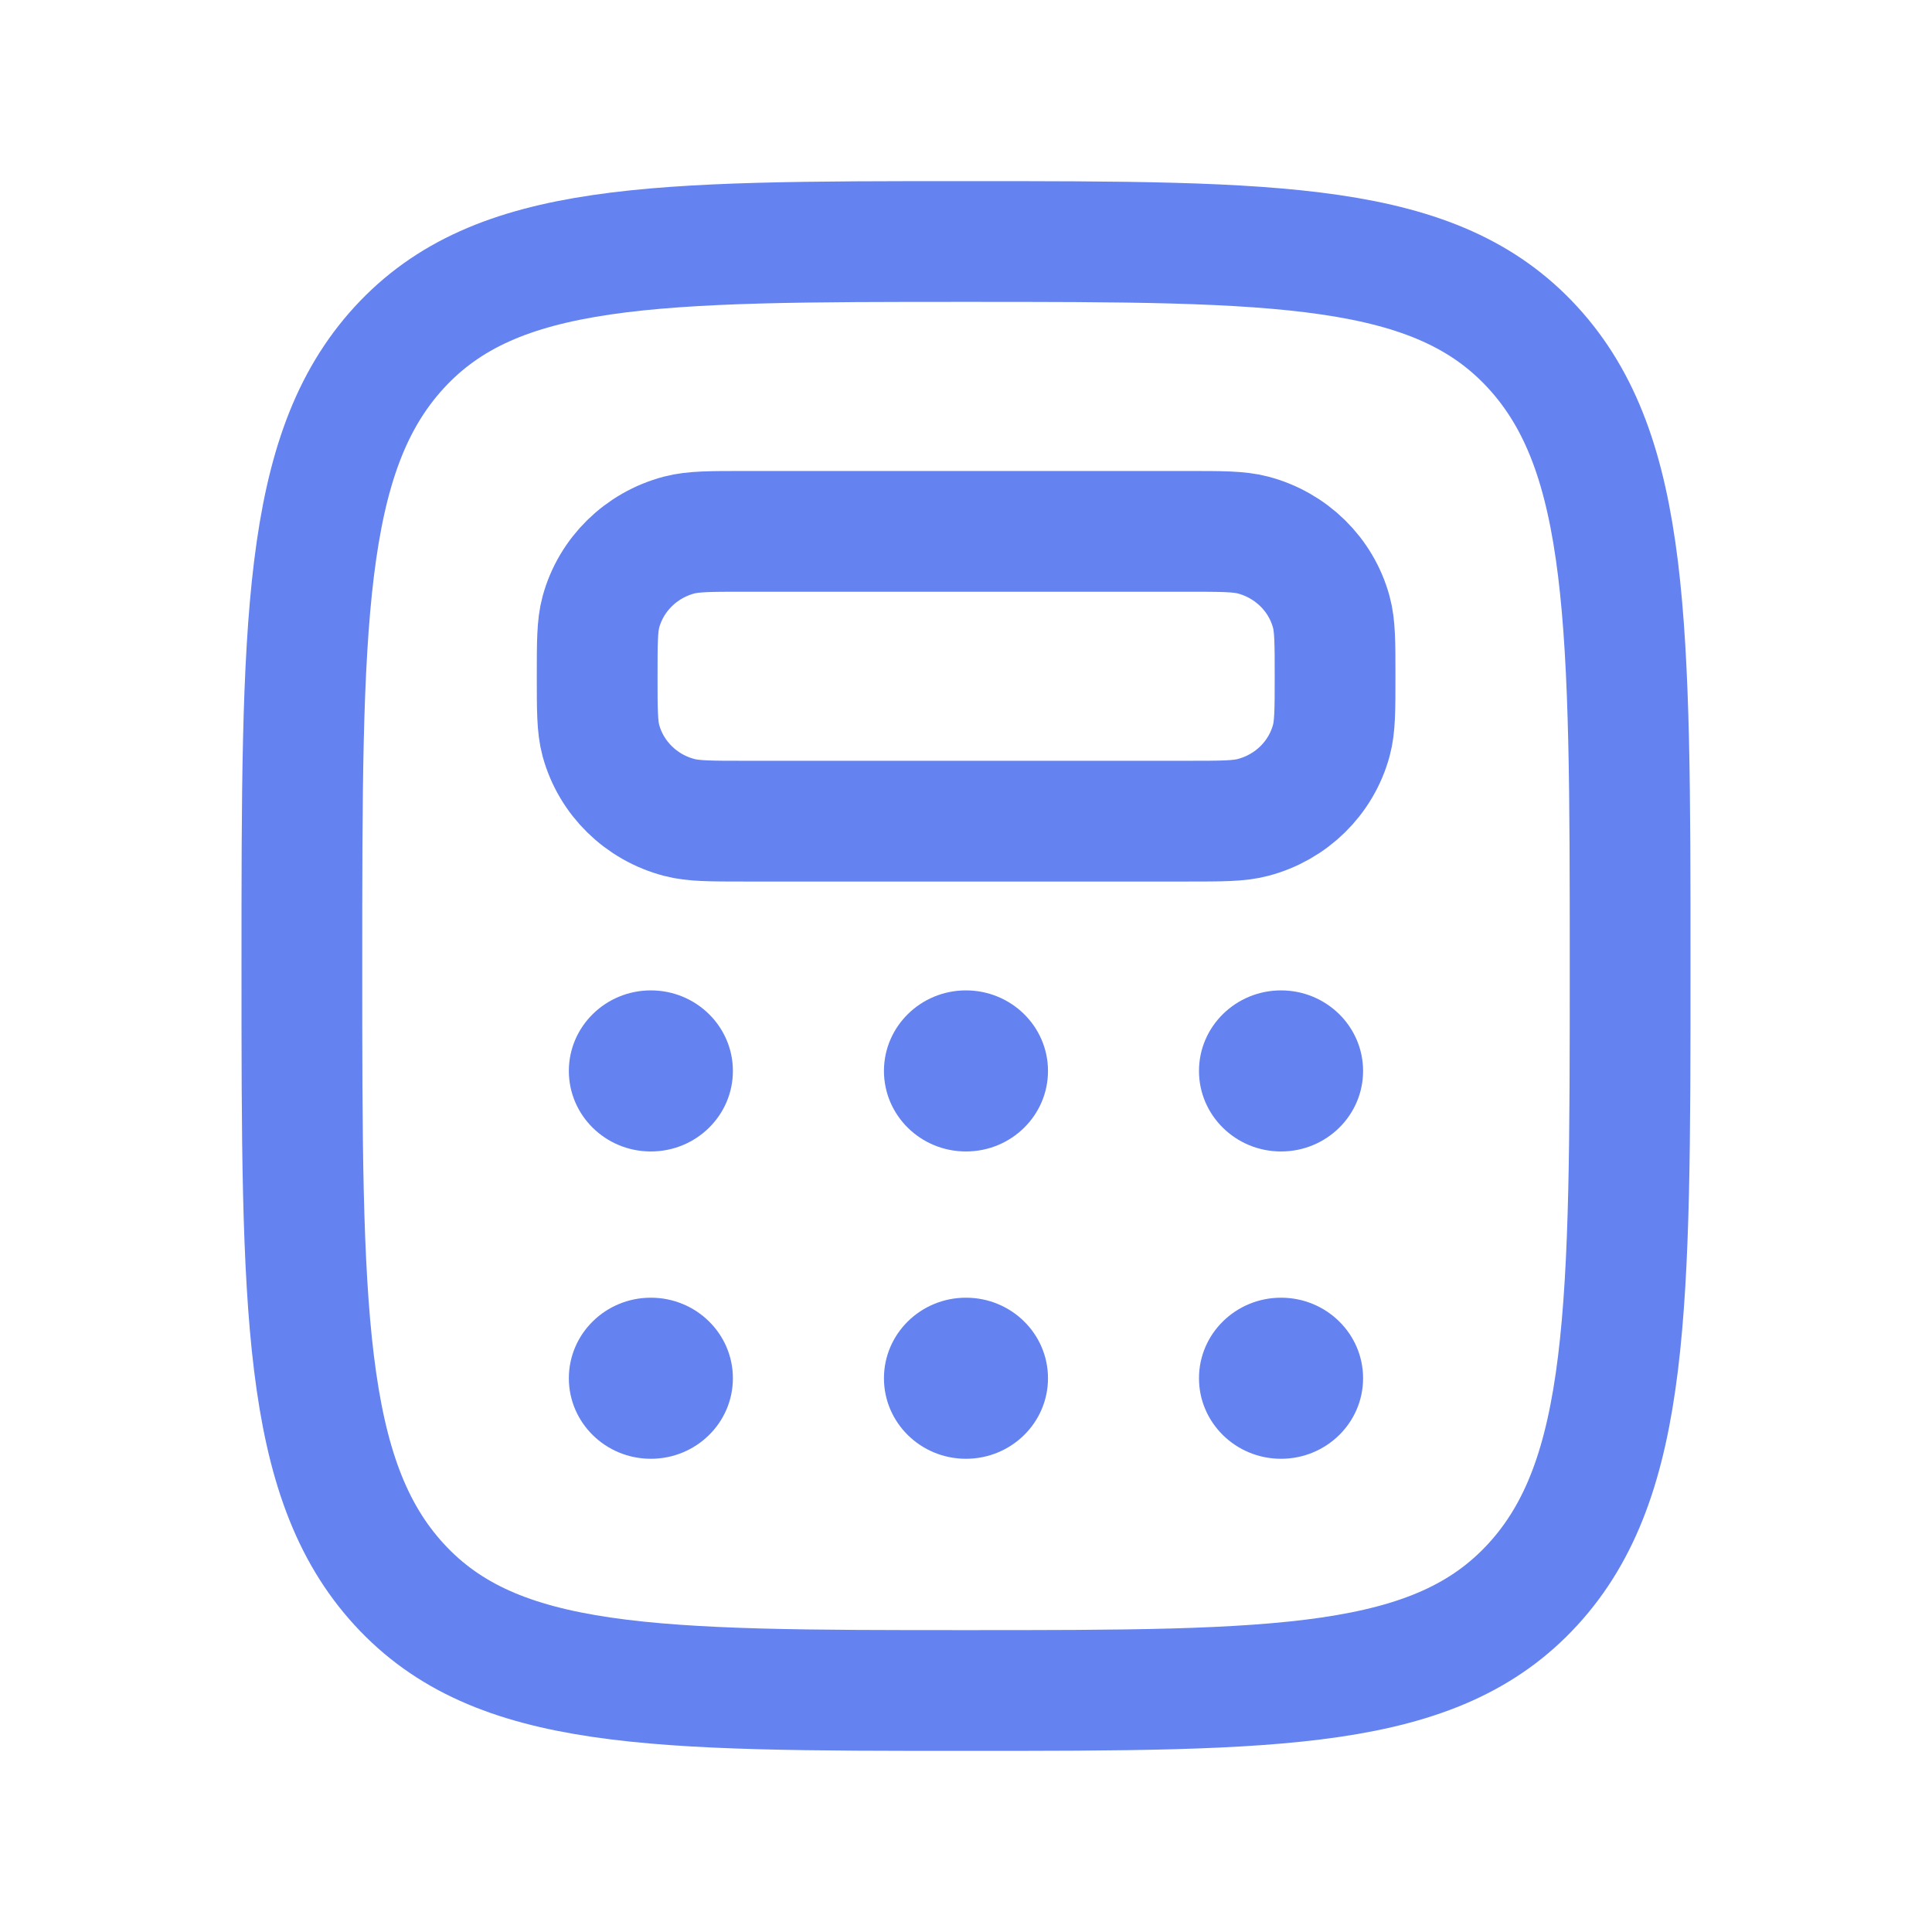
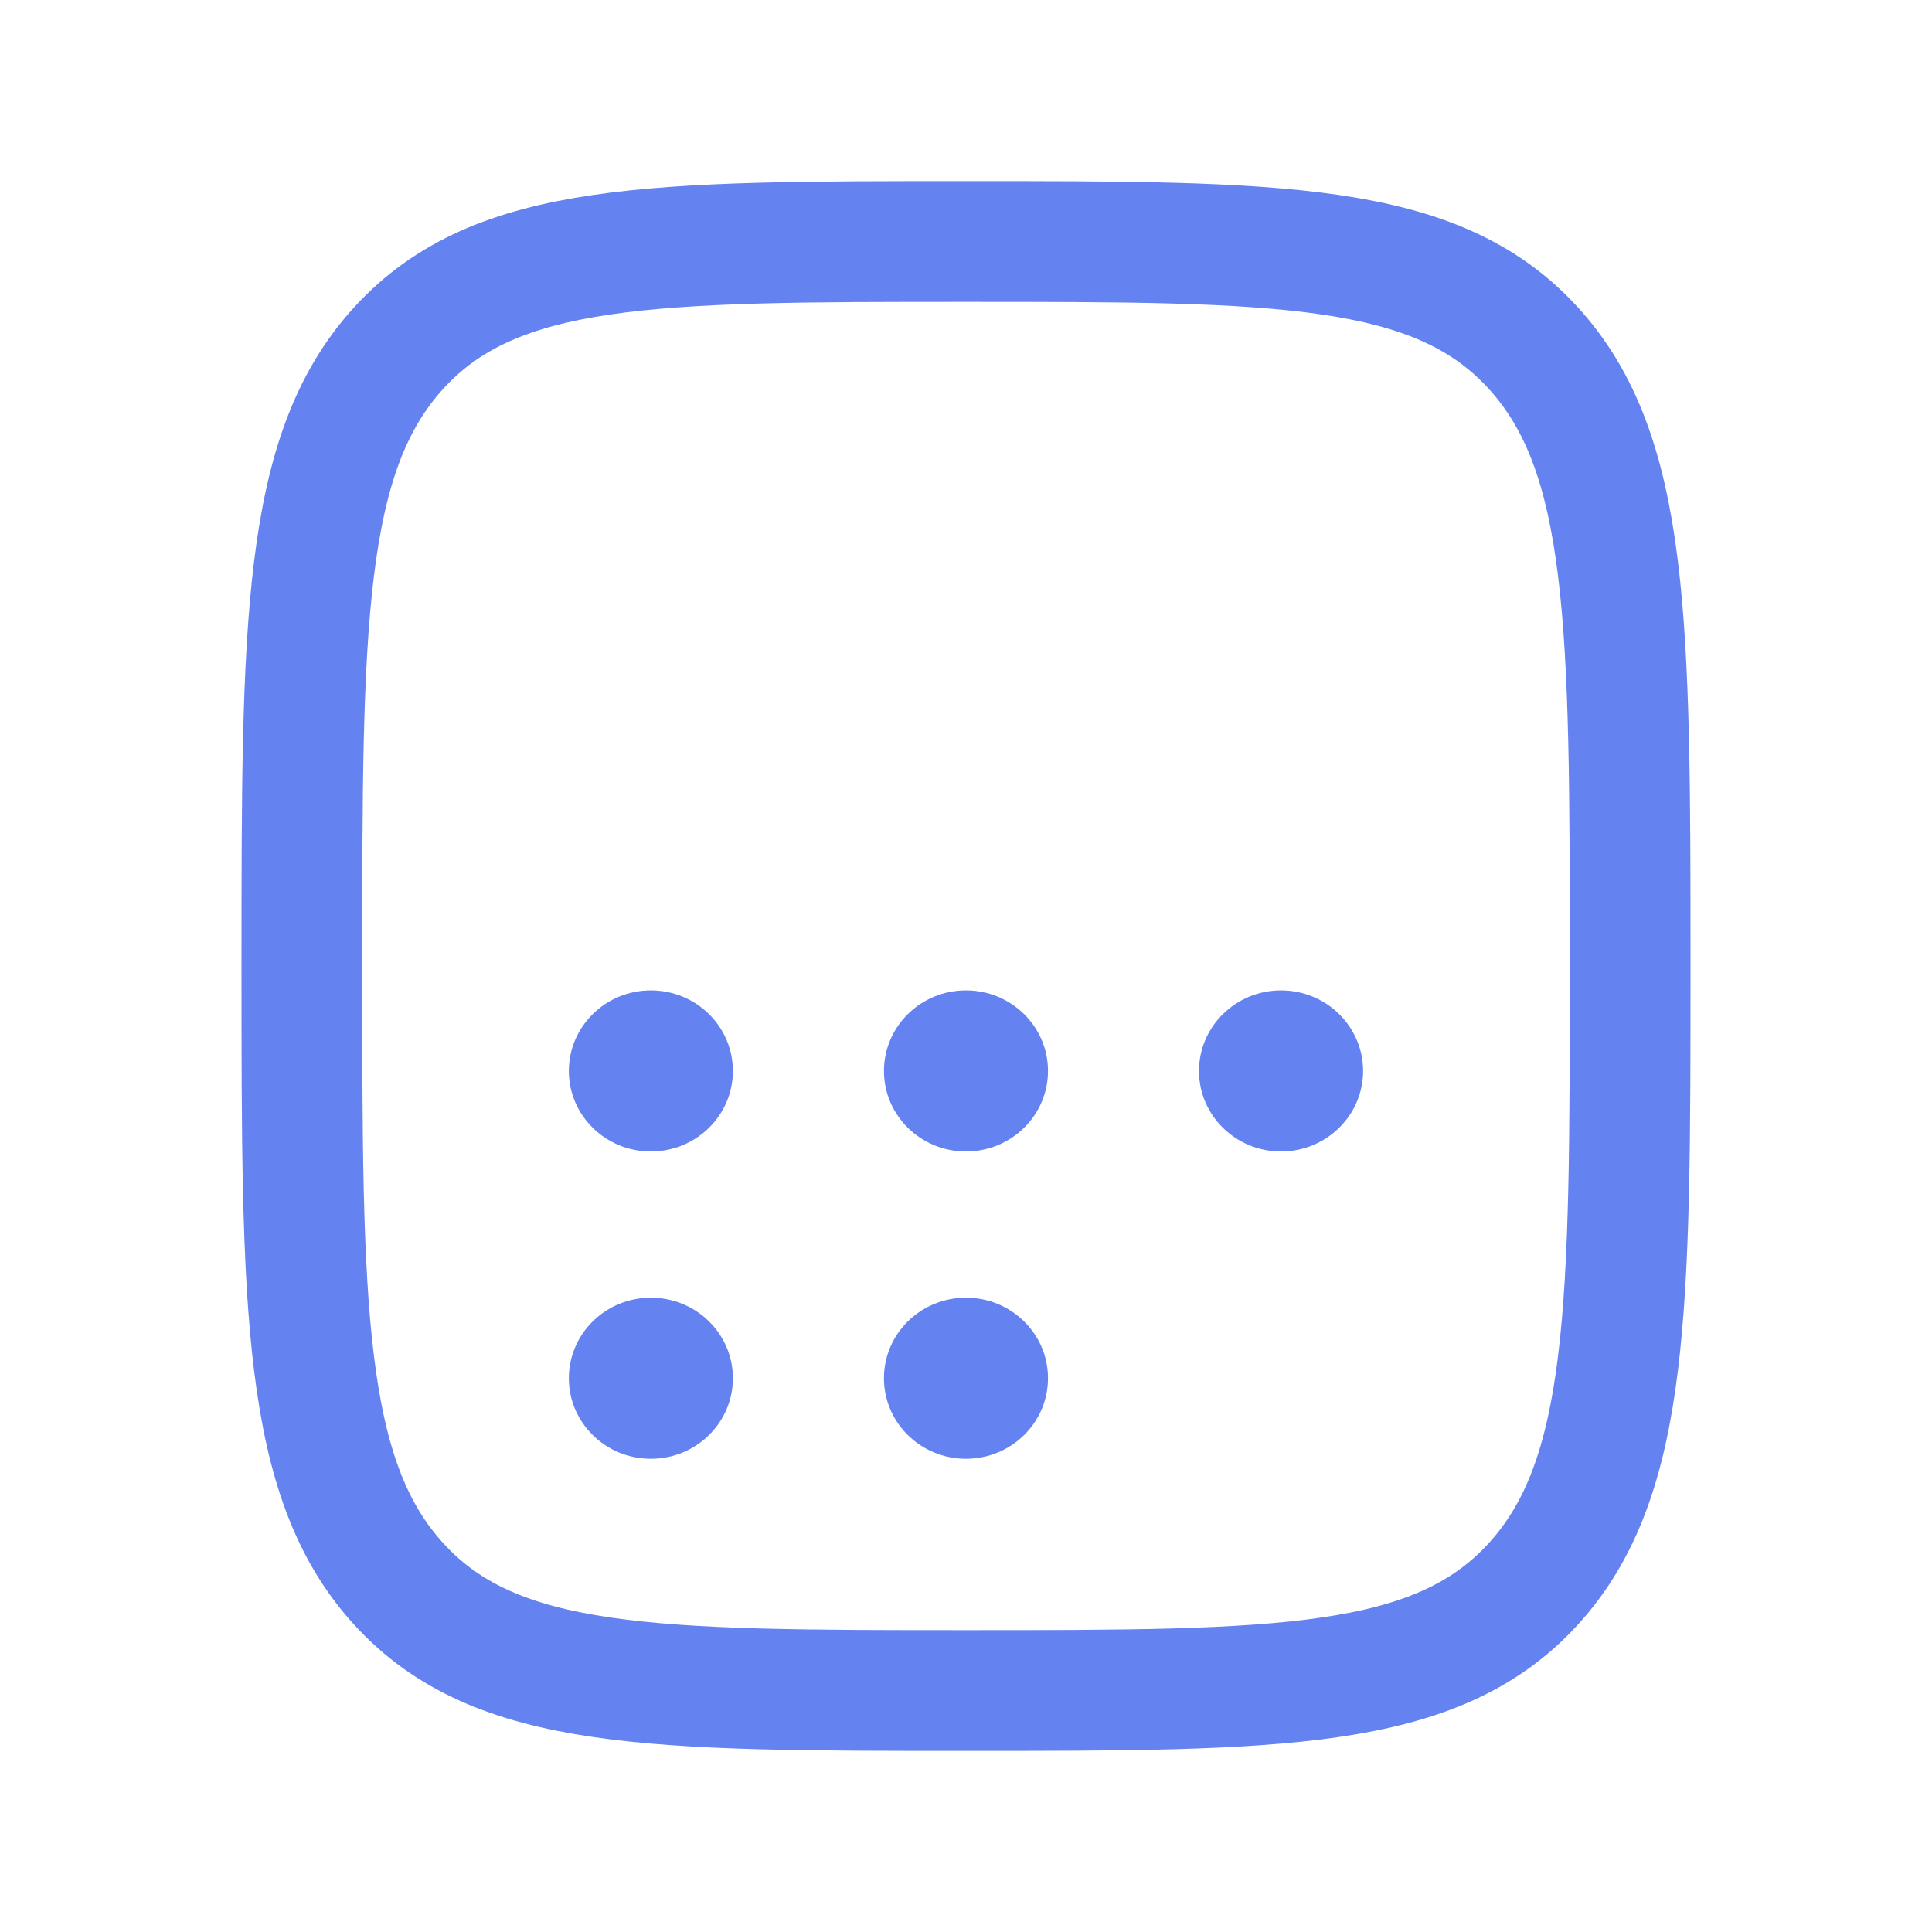
<svg xmlns="http://www.w3.org/2000/svg" width="32" height="32" viewBox="0 0 32 32" fill="none">
  <path d="M6.611 26.243C8.222 28 10.815 28 16 28C21.185 28 23.778 28 25.389 26.243C27 24.485 27 21.657 27 16C27 10.343 27 7.515 25.389 5.757C23.778 4 21.185 4 16 4C10.815 4 8.222 4 6.611 5.757C5 7.515 5 10.343 5 16C5 21.657 5 24.485 6.611 26.243Z" stroke="#6482F0" stroke-width="2" />
-   <path d="M9.891 11.201C9.891 10.643 9.891 10.364 9.953 10.135C10.123 9.514 10.617 9.029 11.249 8.862C11.483 8.801 11.767 8.801 12.335 8.801H19.668C20.237 8.801 20.521 8.801 20.754 8.862C21.387 9.029 21.881 9.514 22.05 10.135C22.113 10.364 22.113 10.643 22.113 11.201C22.113 11.759 22.113 12.038 22.05 12.267C21.881 12.888 21.387 13.373 20.754 13.539C20.521 13.601 20.237 13.601 19.668 13.601H12.335C11.767 13.601 11.483 13.601 11.249 13.539C10.617 13.373 10.123 12.888 9.953 12.267C9.891 12.038 9.891 11.759 9.891 11.201Z" stroke="#6482F0" stroke-width="2" />
  <path d="M10.78 19.072C11.531 19.072 12.139 18.475 12.139 17.738C12.139 17.002 11.531 16.404 10.78 16.404C10.03 16.404 9.422 17.002 9.422 17.738C9.422 18.475 10.03 19.072 10.78 19.072Z" fill="#6482F0" />
  <path d="M10.78 24.162C11.531 24.162 12.139 23.565 12.139 22.828C12.139 22.091 11.531 21.494 10.78 21.494C10.03 21.494 9.422 22.091 9.422 22.828C9.422 23.565 10.03 24.162 10.78 24.162Z" fill="#6482F0" />
  <path d="M15.999 19.072C16.75 19.072 17.358 18.475 17.358 17.738C17.358 17.002 16.75 16.404 15.999 16.404C15.249 16.404 14.641 17.002 14.641 17.738C14.641 18.475 15.249 19.072 15.999 19.072Z" fill="#6482F0" />
  <path d="M15.999 24.162C16.75 24.162 17.358 23.565 17.358 22.828C17.358 22.091 16.75 21.494 15.999 21.494C15.249 21.494 14.641 22.091 14.641 22.828C14.641 23.565 15.249 24.162 15.999 24.162Z" fill="#6482F0" />
  <path d="M21.218 19.072C21.968 19.072 22.577 18.475 22.577 17.738C22.577 17.002 21.968 16.404 21.218 16.404C20.468 16.404 19.859 17.002 19.859 17.738C19.859 18.475 20.468 19.072 21.218 19.072Z" fill="#6482F0" />
-   <path d="M21.218 24.162C21.968 24.162 22.577 23.565 22.577 22.828C22.577 22.091 21.968 21.494 21.218 21.494C20.468 21.494 19.859 22.091 19.859 22.828C19.859 23.565 20.468 24.162 21.218 24.162Z" fill="#6482F0" />
</svg>